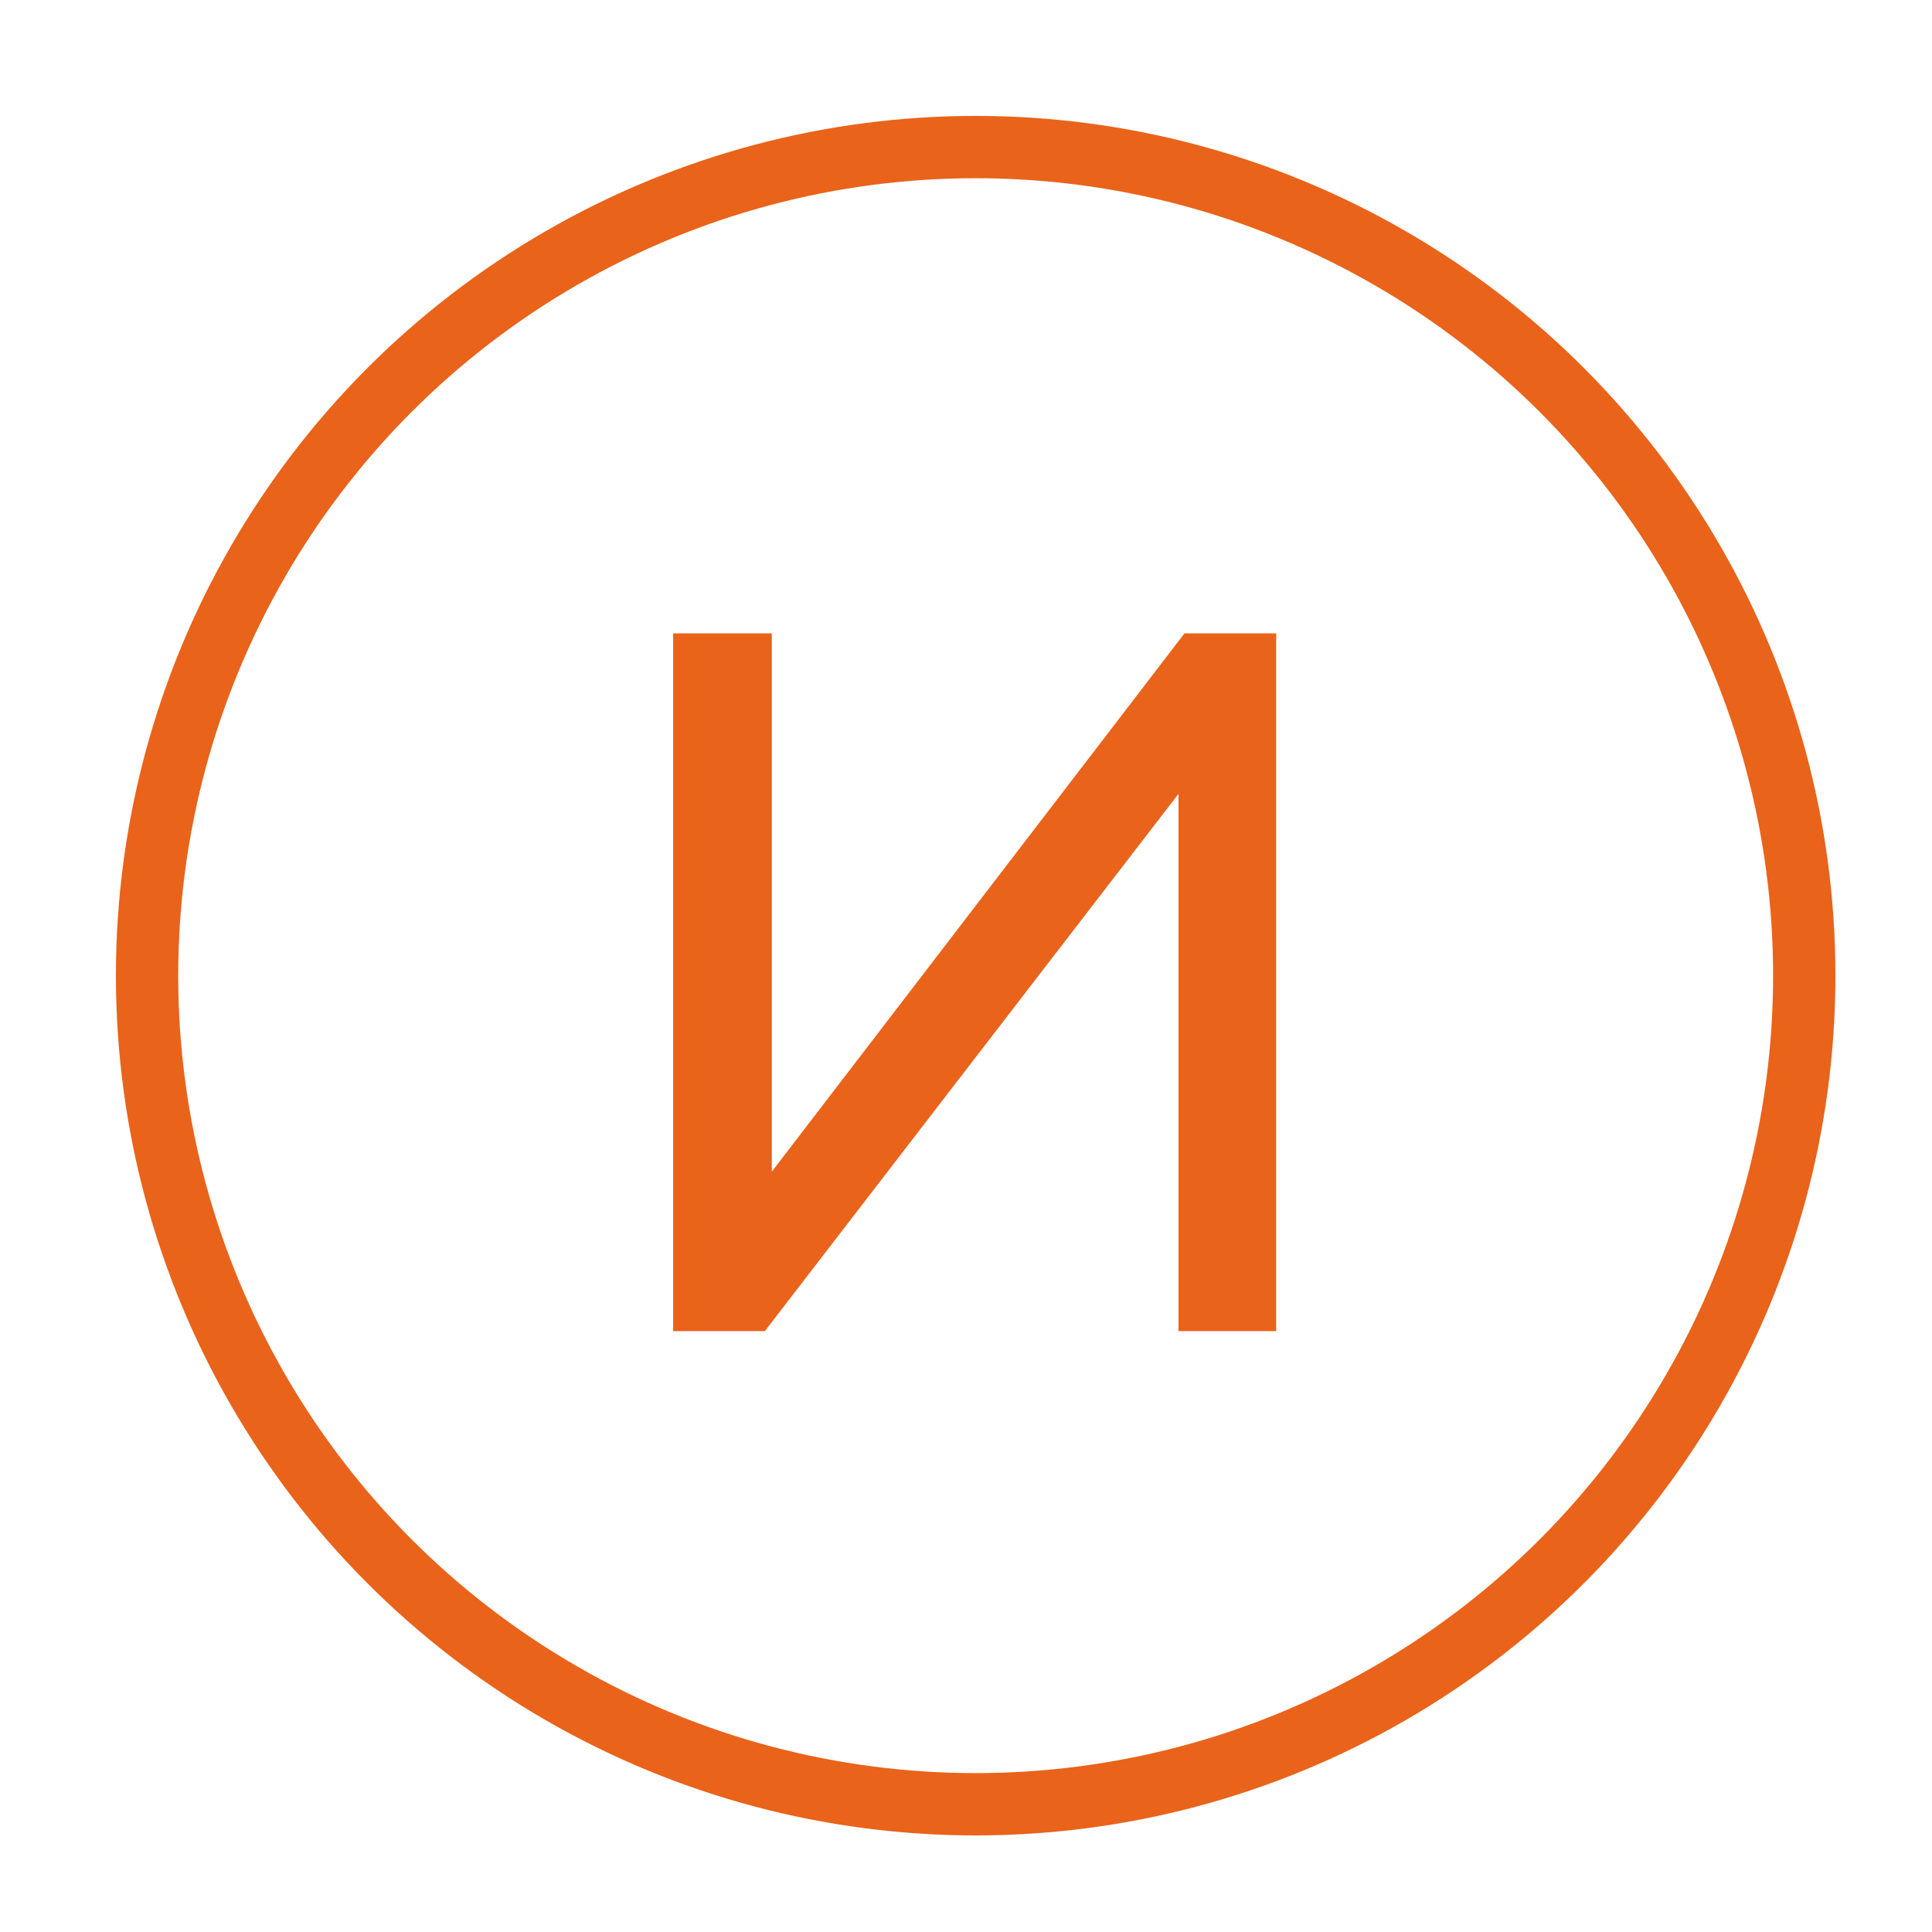
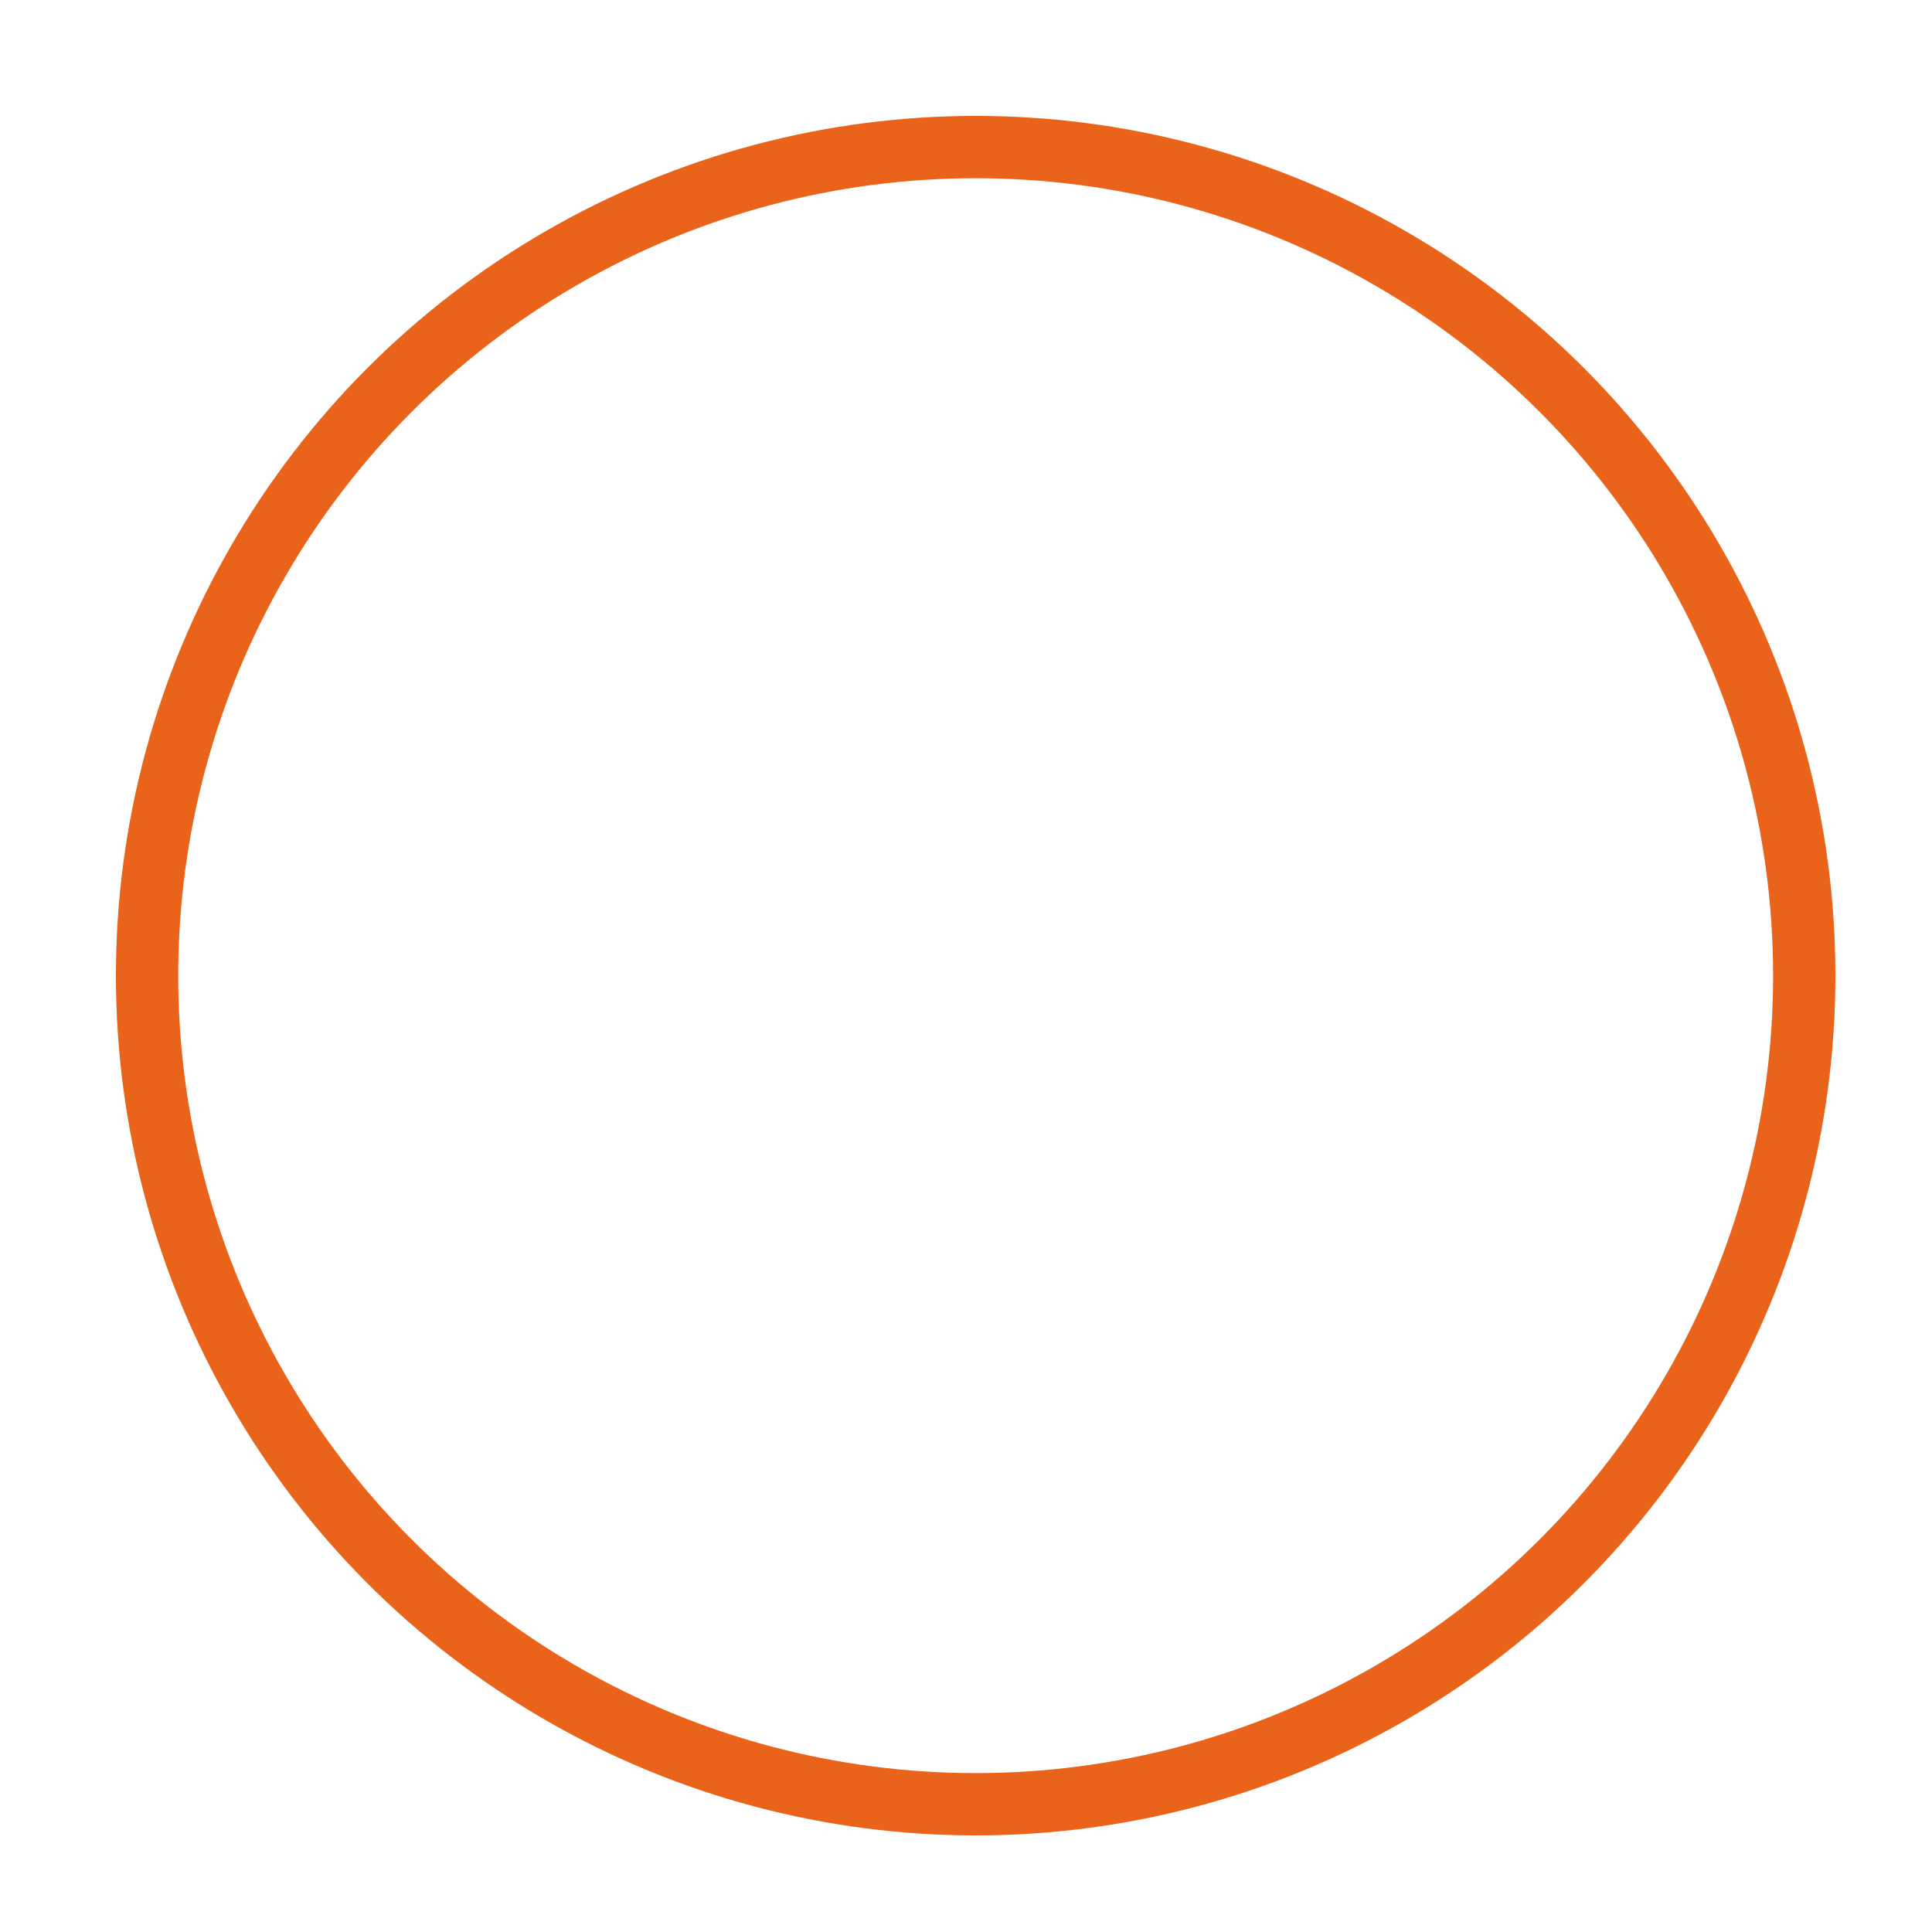
<svg xmlns="http://www.w3.org/2000/svg" width="100" height="100" viewBox="0 0 100 100" fill="none">
  <circle cx="50.5" cy="50.5" r="42.888" stroke="#E9631A" stroke-width="3.225" />
-   <path d="M34.841 68.899V32.783H39.949V60.644L61.309 32.783H66.055V68.899H60.999V41.089L39.588 68.899H34.841Z" fill="#E9631A" />
</svg>